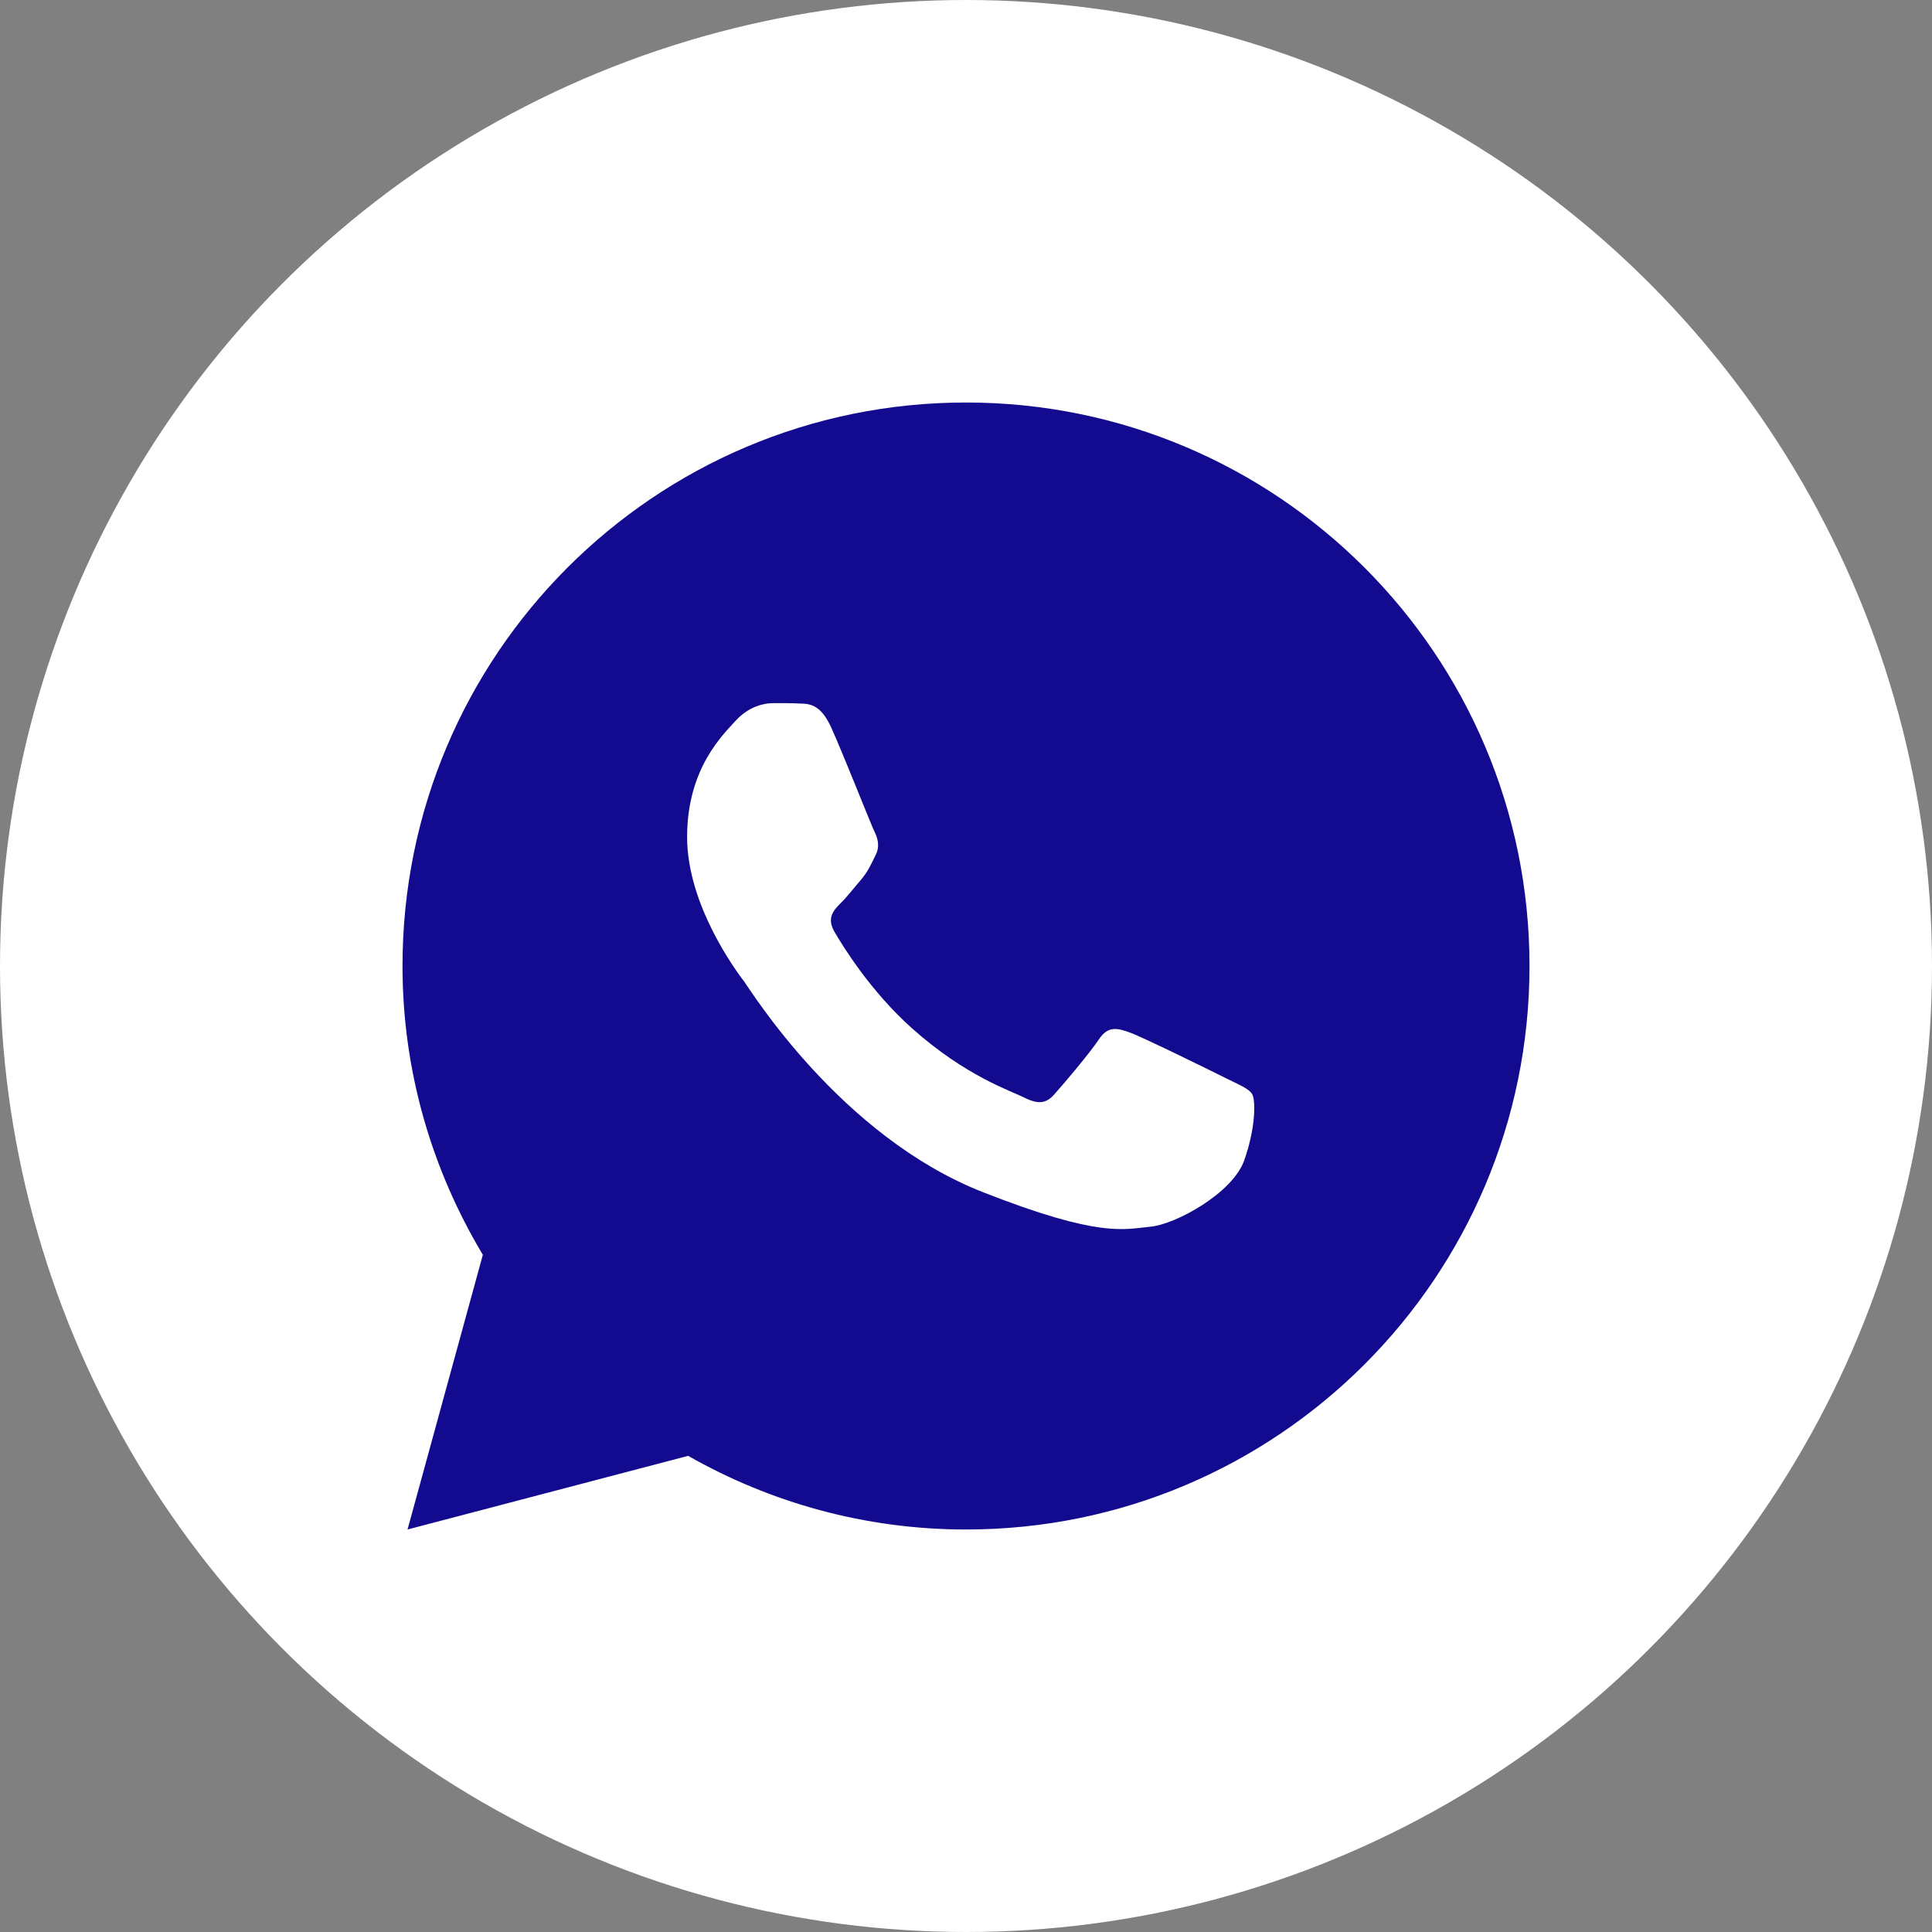
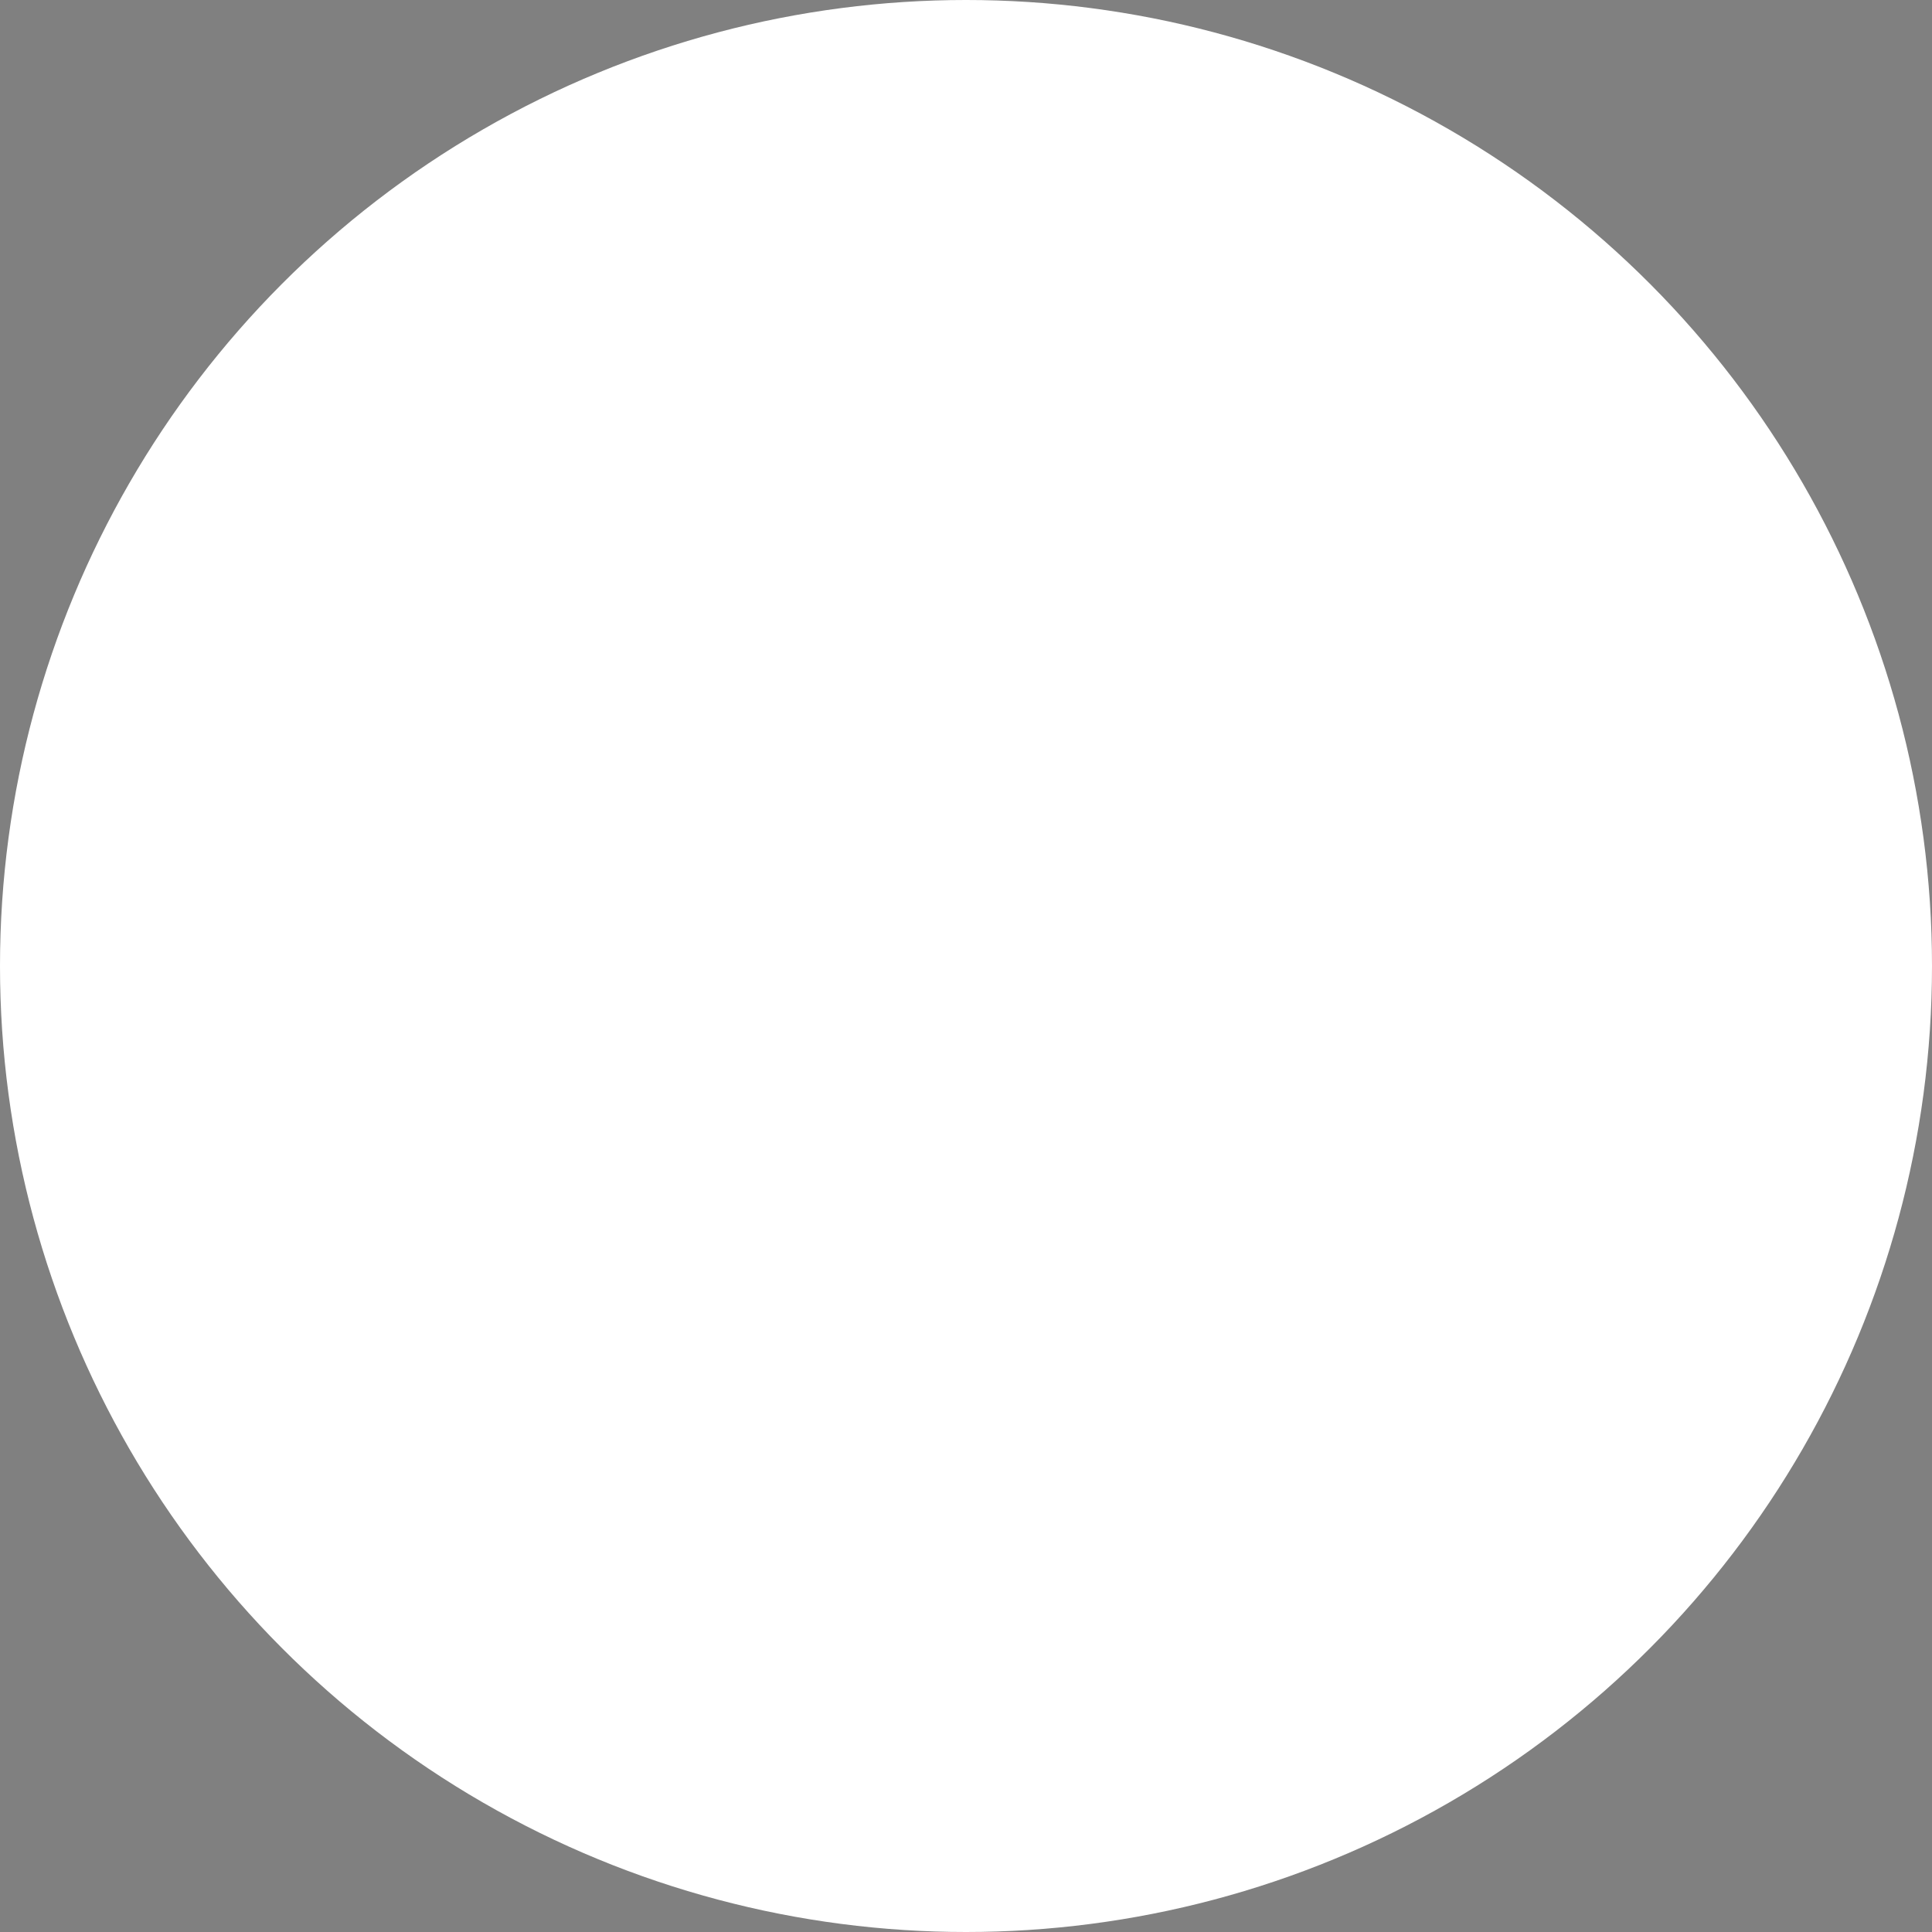
<svg xmlns="http://www.w3.org/2000/svg" width="48" height="48" viewBox="0 0 48 48" fill="none">
  <rect x="0" y="0" width="48" height="48" fill="#808080" stroke="none" />
  <circle cx="24" cy="24" r="24" fill="white" />
  <g clip-path="url(#clip0_4706_5889)">
-     <path d="M24 10C16.268 10 10 16.268 10 24C10 26.626 10.738 29.075 11.996 31.175L10.125 38L17.096 36.17C19.134 37.329 21.488 38 24 38C31.732 38 38 31.732 38 24C38 16.268 31.732 10 24 10ZM19.208 17.469C19.436 17.469 19.669 17.468 19.871 17.479C20.121 17.484 20.392 17.503 20.653 18.078C20.962 18.762 21.635 20.477 21.721 20.65C21.808 20.824 21.869 21.029 21.749 21.256C21.634 21.49 21.575 21.631 21.407 21.838C21.233 22.038 21.043 22.288 20.885 22.439C20.711 22.613 20.532 22.804 20.732 23.15C20.933 23.497 21.63 24.633 22.66 25.549C23.984 26.733 25.102 27.096 25.449 27.27C25.797 27.444 25.998 27.417 26.199 27.183C26.405 26.956 27.066 26.175 27.299 25.828C27.527 25.48 27.759 25.54 28.074 25.654C28.394 25.769 30.099 26.608 30.446 26.782C30.794 26.956 31.022 27.042 31.109 27.183C31.199 27.329 31.199 28.023 30.911 28.833C30.623 29.642 29.208 30.423 28.573 30.478C27.933 30.538 27.335 30.766 24.41 29.615C20.882 28.225 18.657 24.612 18.483 24.378C18.31 24.151 17.071 22.5 17.071 20.796C17.071 19.087 17.967 18.25 18.281 17.902C18.6 17.555 18.975 17.469 19.208 17.469Z" fill="#120A8F" />
-   </g>
+     </g>
  <defs>
    <clipPath id="clip0_4706_5889">
-       <rect width="28" height="28" fill="white" transform="translate(10 10)" />
-     </clipPath>
+       </clipPath>
  </defs>
</svg>